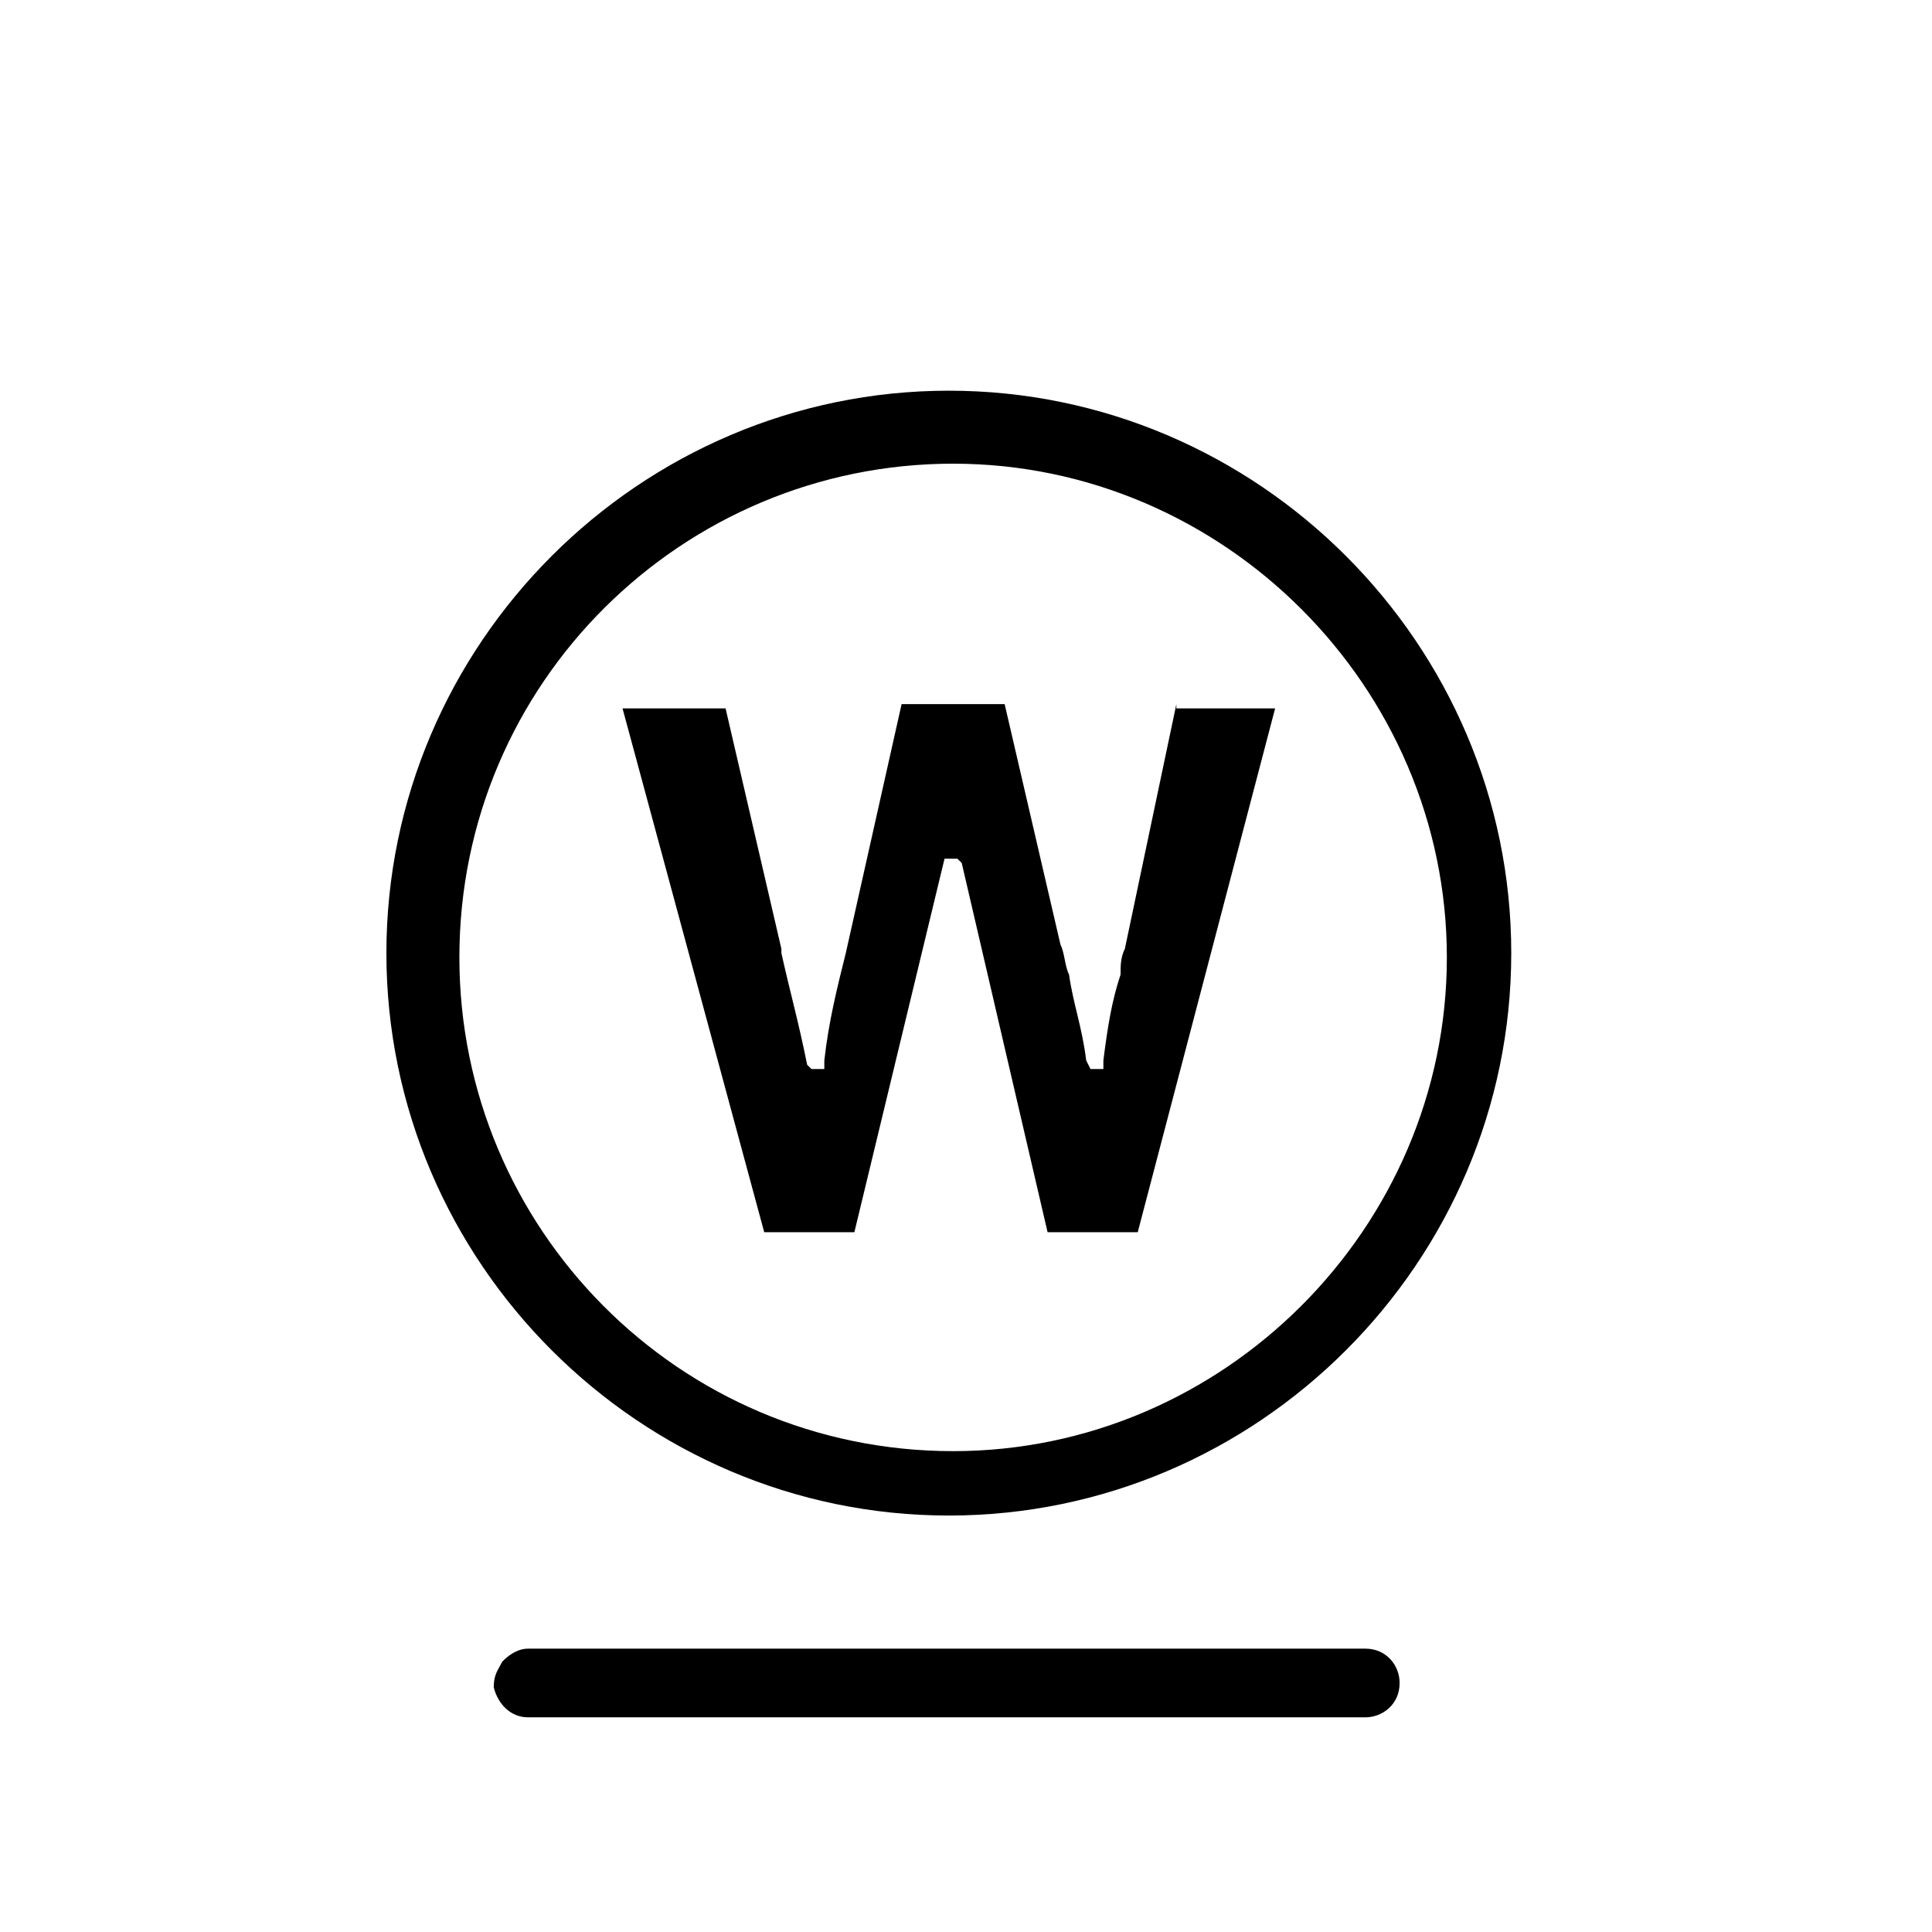
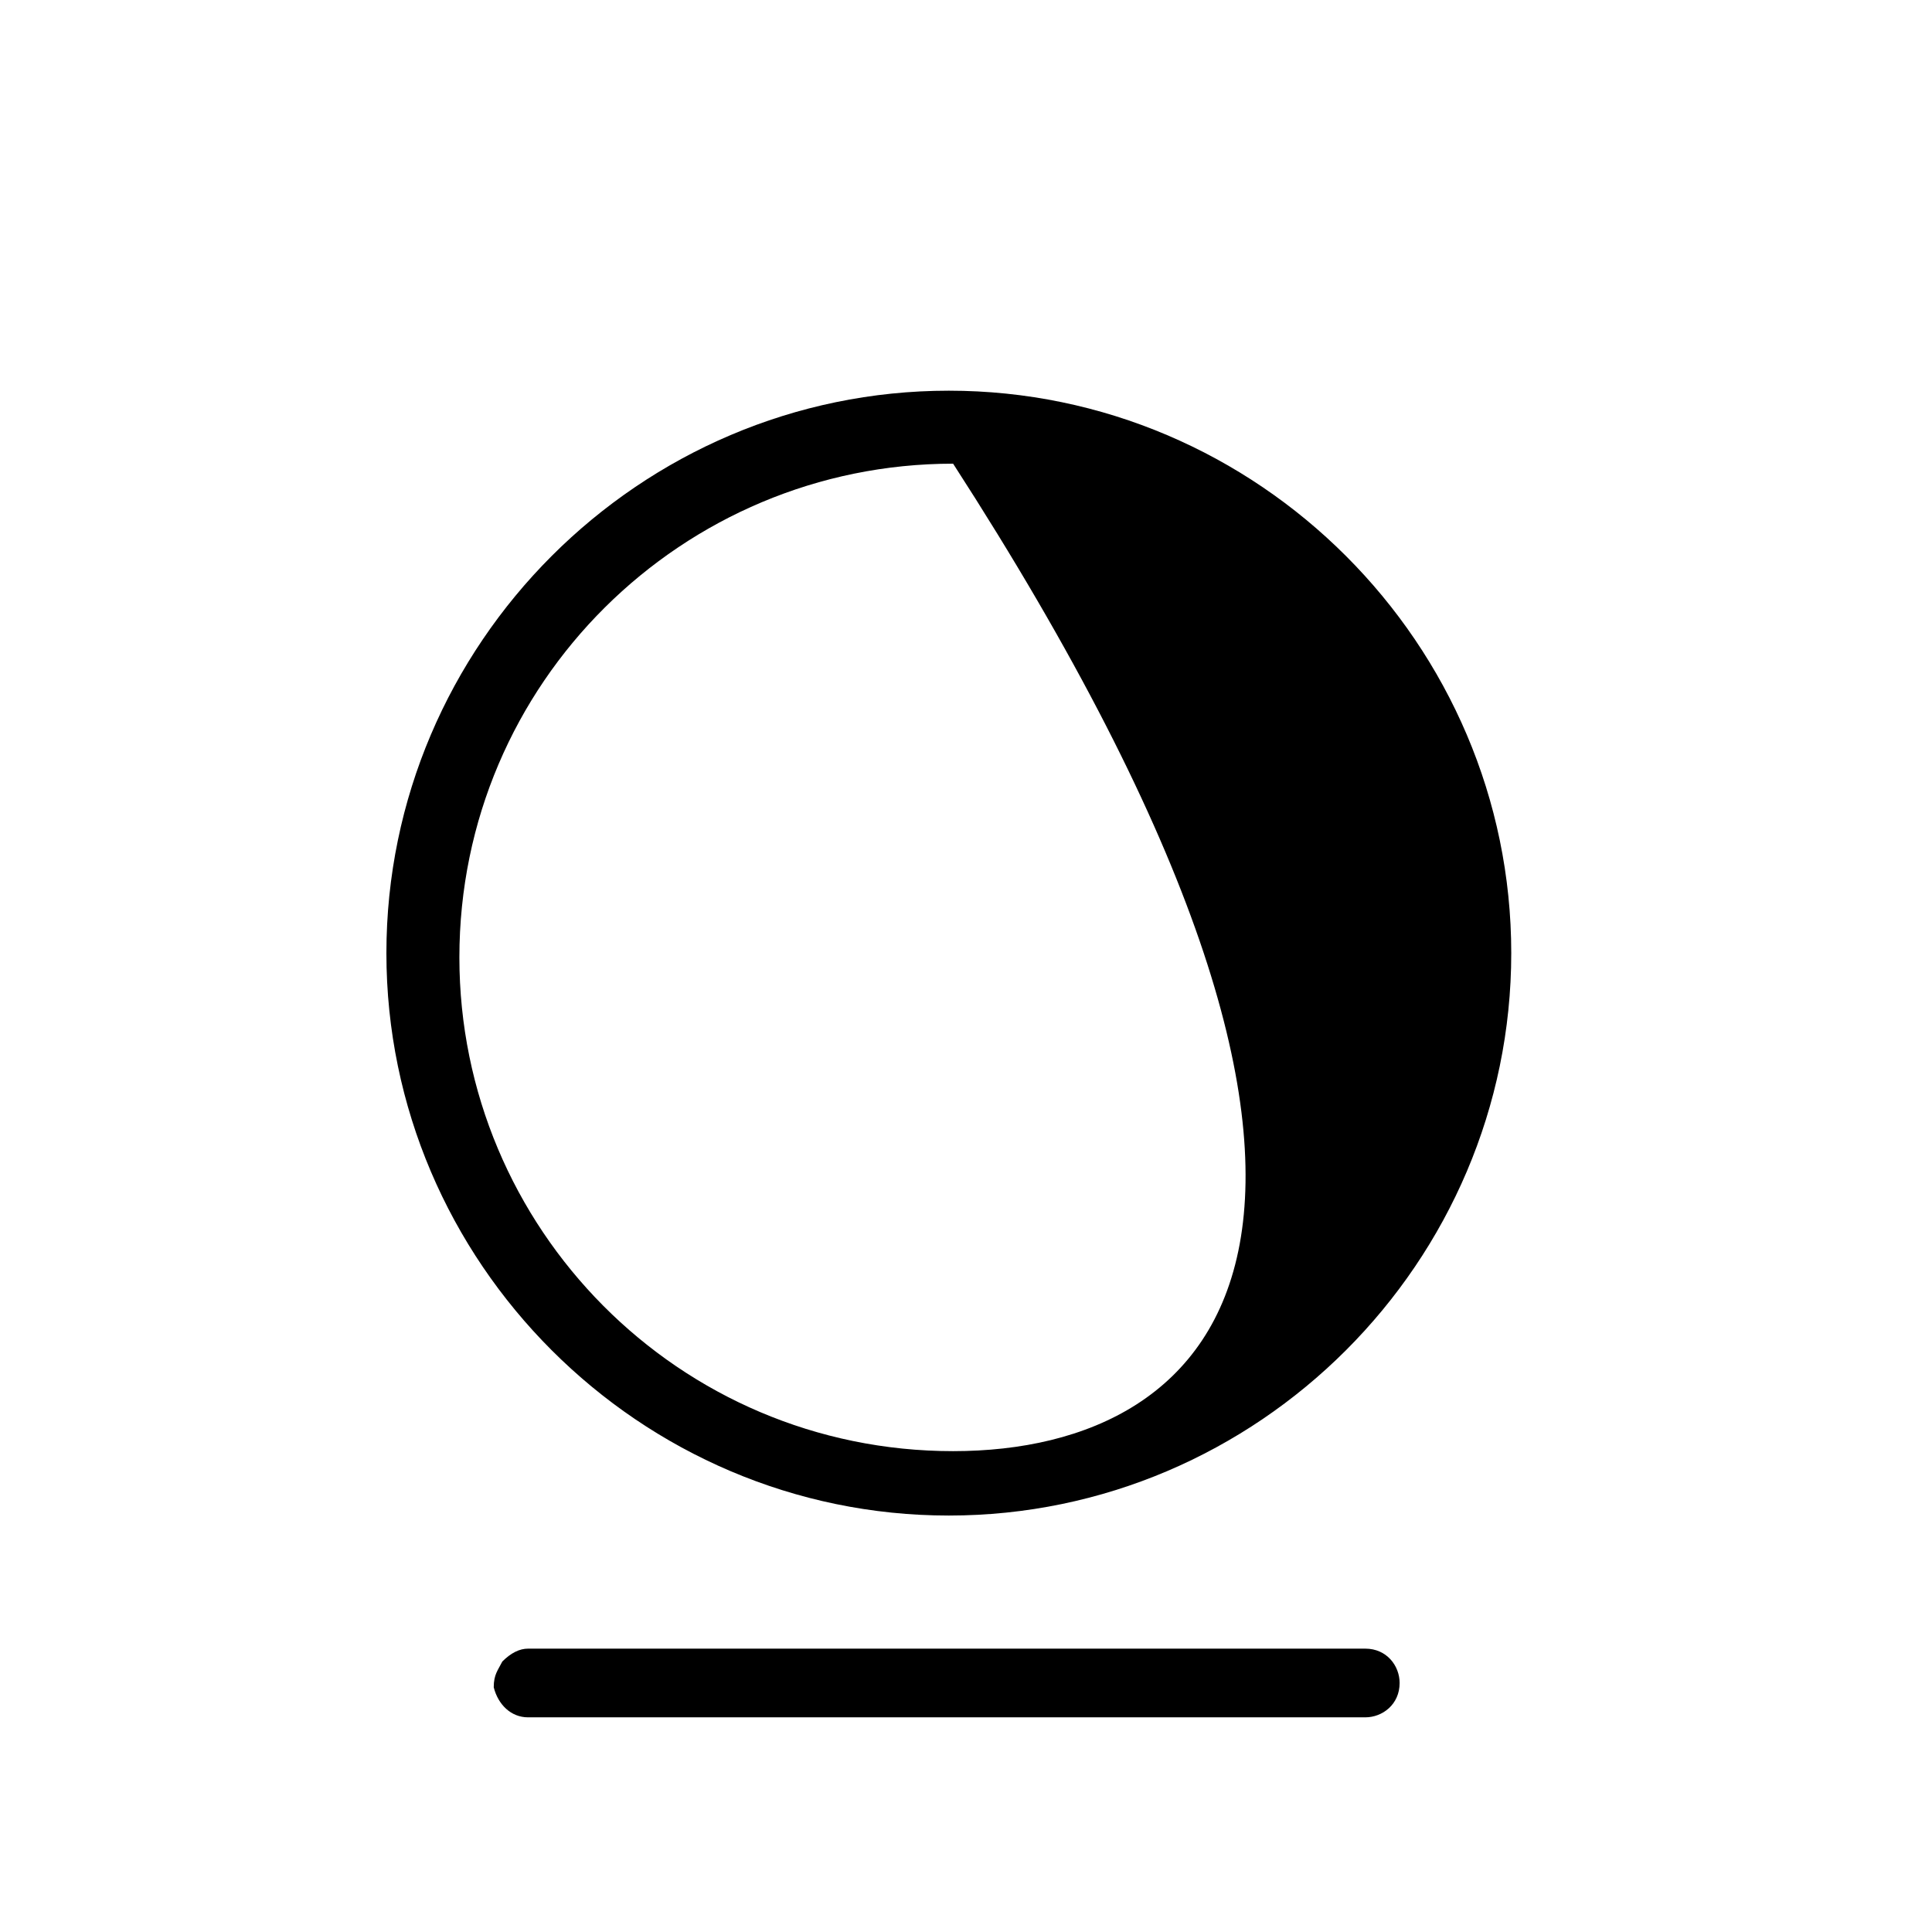
<svg xmlns="http://www.w3.org/2000/svg" version="1.1" id="Ebene_1" x="0px" y="0px" viewBox="0 0 45 45" style="enable-background:new 0 0 45 45;" xml:space="preserve">
-   <path d="M22.1,9.1C14.9,9.1,9,15,9,22.2s5.9,13.1,13.1,13.1c7.2,0,13.1-5.9,13.1-13.1S29.3,9.1,22.1,9.1z M22.2,33.8  c-6.4,0-11.5-5.2-11.5-11.5c0-6.4,5.2-11.5,11.5-11.5s11.5,5.2,11.5,11.5C33.7,28.6,28.5,33.8,22.2,33.8z" />
-   <path d="M27.4,16.4l-1.2,5.7c-0.1,0.2-0.1,0.4-0.1,0.6c-0.2,0.6-0.3,1.2-0.4,2l0,0.2h-0.3l-0.1-0.2c-0.1-0.8-0.3-1.3-0.4-2  c-0.1-0.2-0.1-0.5-0.2-0.7l-1.3-5.6H21l-1.3,5.8c-0.2,0.8-0.4,1.6-0.5,2.5l0,0.2h-0.3l-0.1-0.1c-0.2-1-0.4-1.7-0.6-2.6l0-0.1  l-1.3-5.6h-2.4l3.3,12.2h2.1l2.1-8.7h0.3l0.1,0.1l2,8.6h2.1l3.2-12.2H27.4z" />
+   <path d="M22.1,9.1C14.9,9.1,9,15,9,22.2s5.9,13.1,13.1,13.1c7.2,0,13.1-5.9,13.1-13.1S29.3,9.1,22.1,9.1z M22.2,33.8  c-6.4,0-11.5-5.2-11.5-11.5c0-6.4,5.2-11.5,11.5-11.5C33.7,28.6,28.5,33.8,22.2,33.8z" />
  <path d="M12.3,40h19.5c0,0,0,0,0,0c0.4,0,0.8-0.3,0.8-0.8c0-0.4-0.3-0.8-0.8-0.8l-19.5,0c-0.2,0-0.4,0.1-0.6,0.3  c-0.1,0.2-0.2,0.3-0.2,0.6C11.6,39.7,11.9,40,12.3,40L12.3,40z" />
</svg>